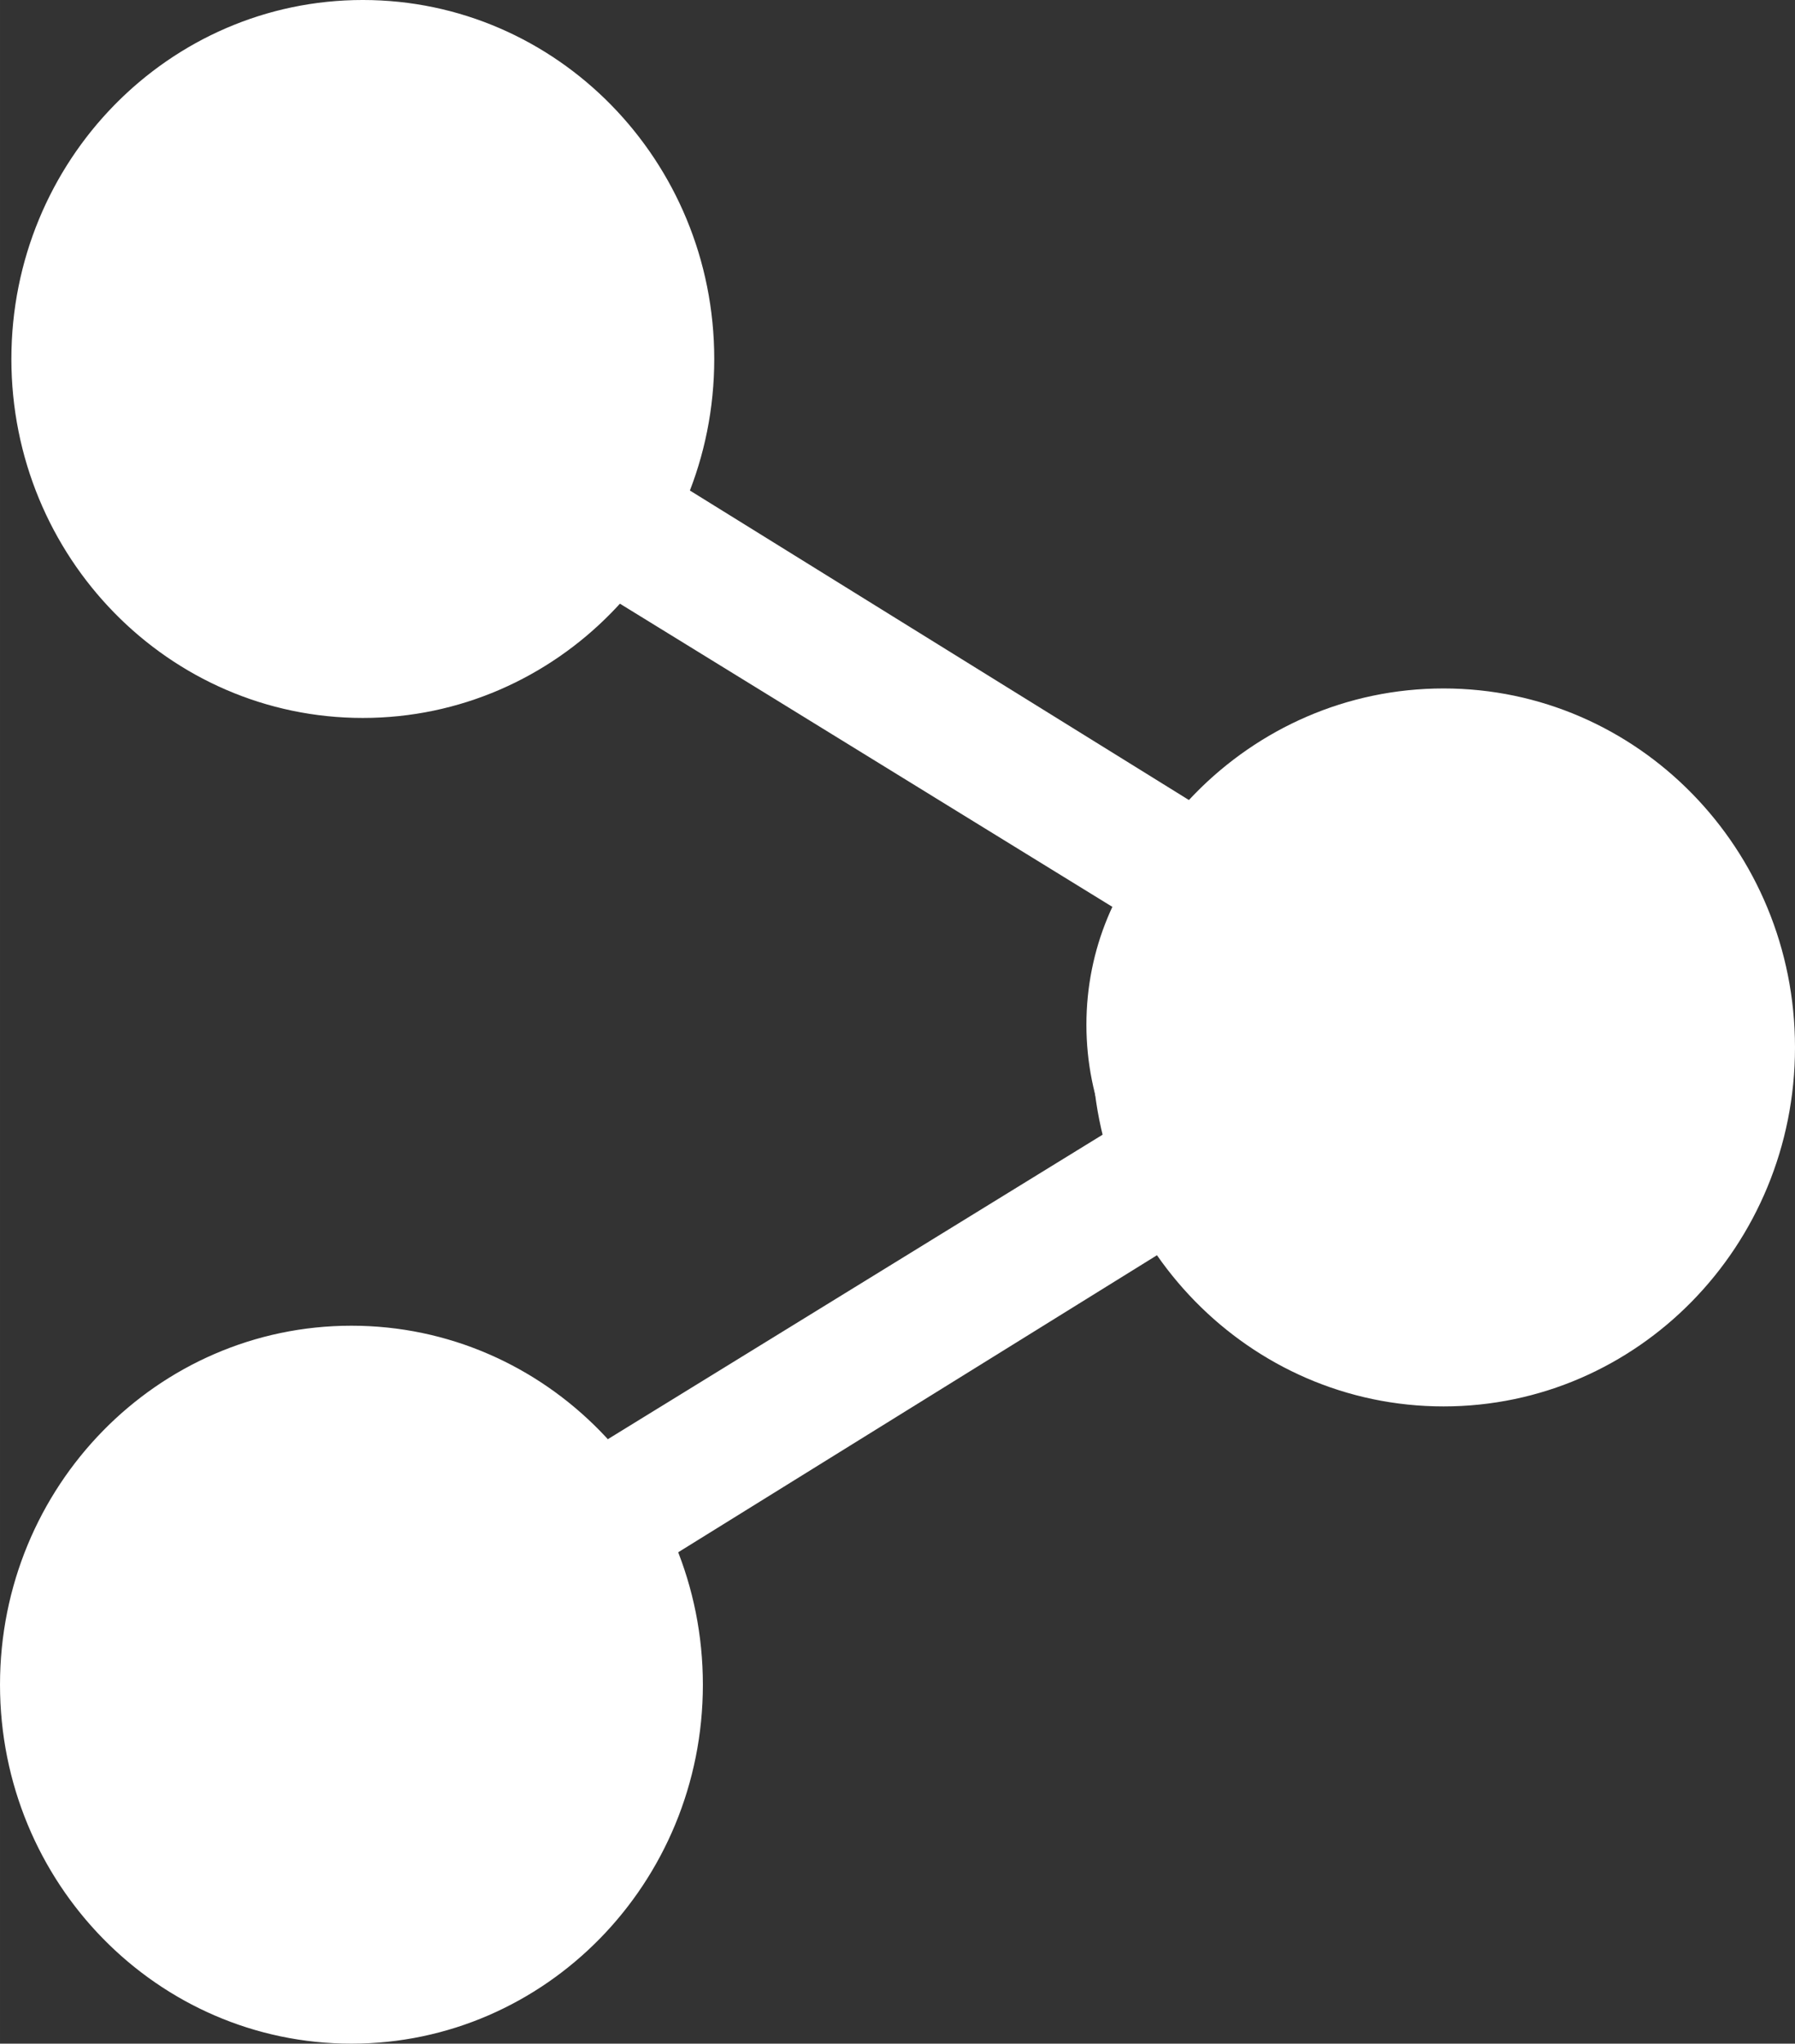
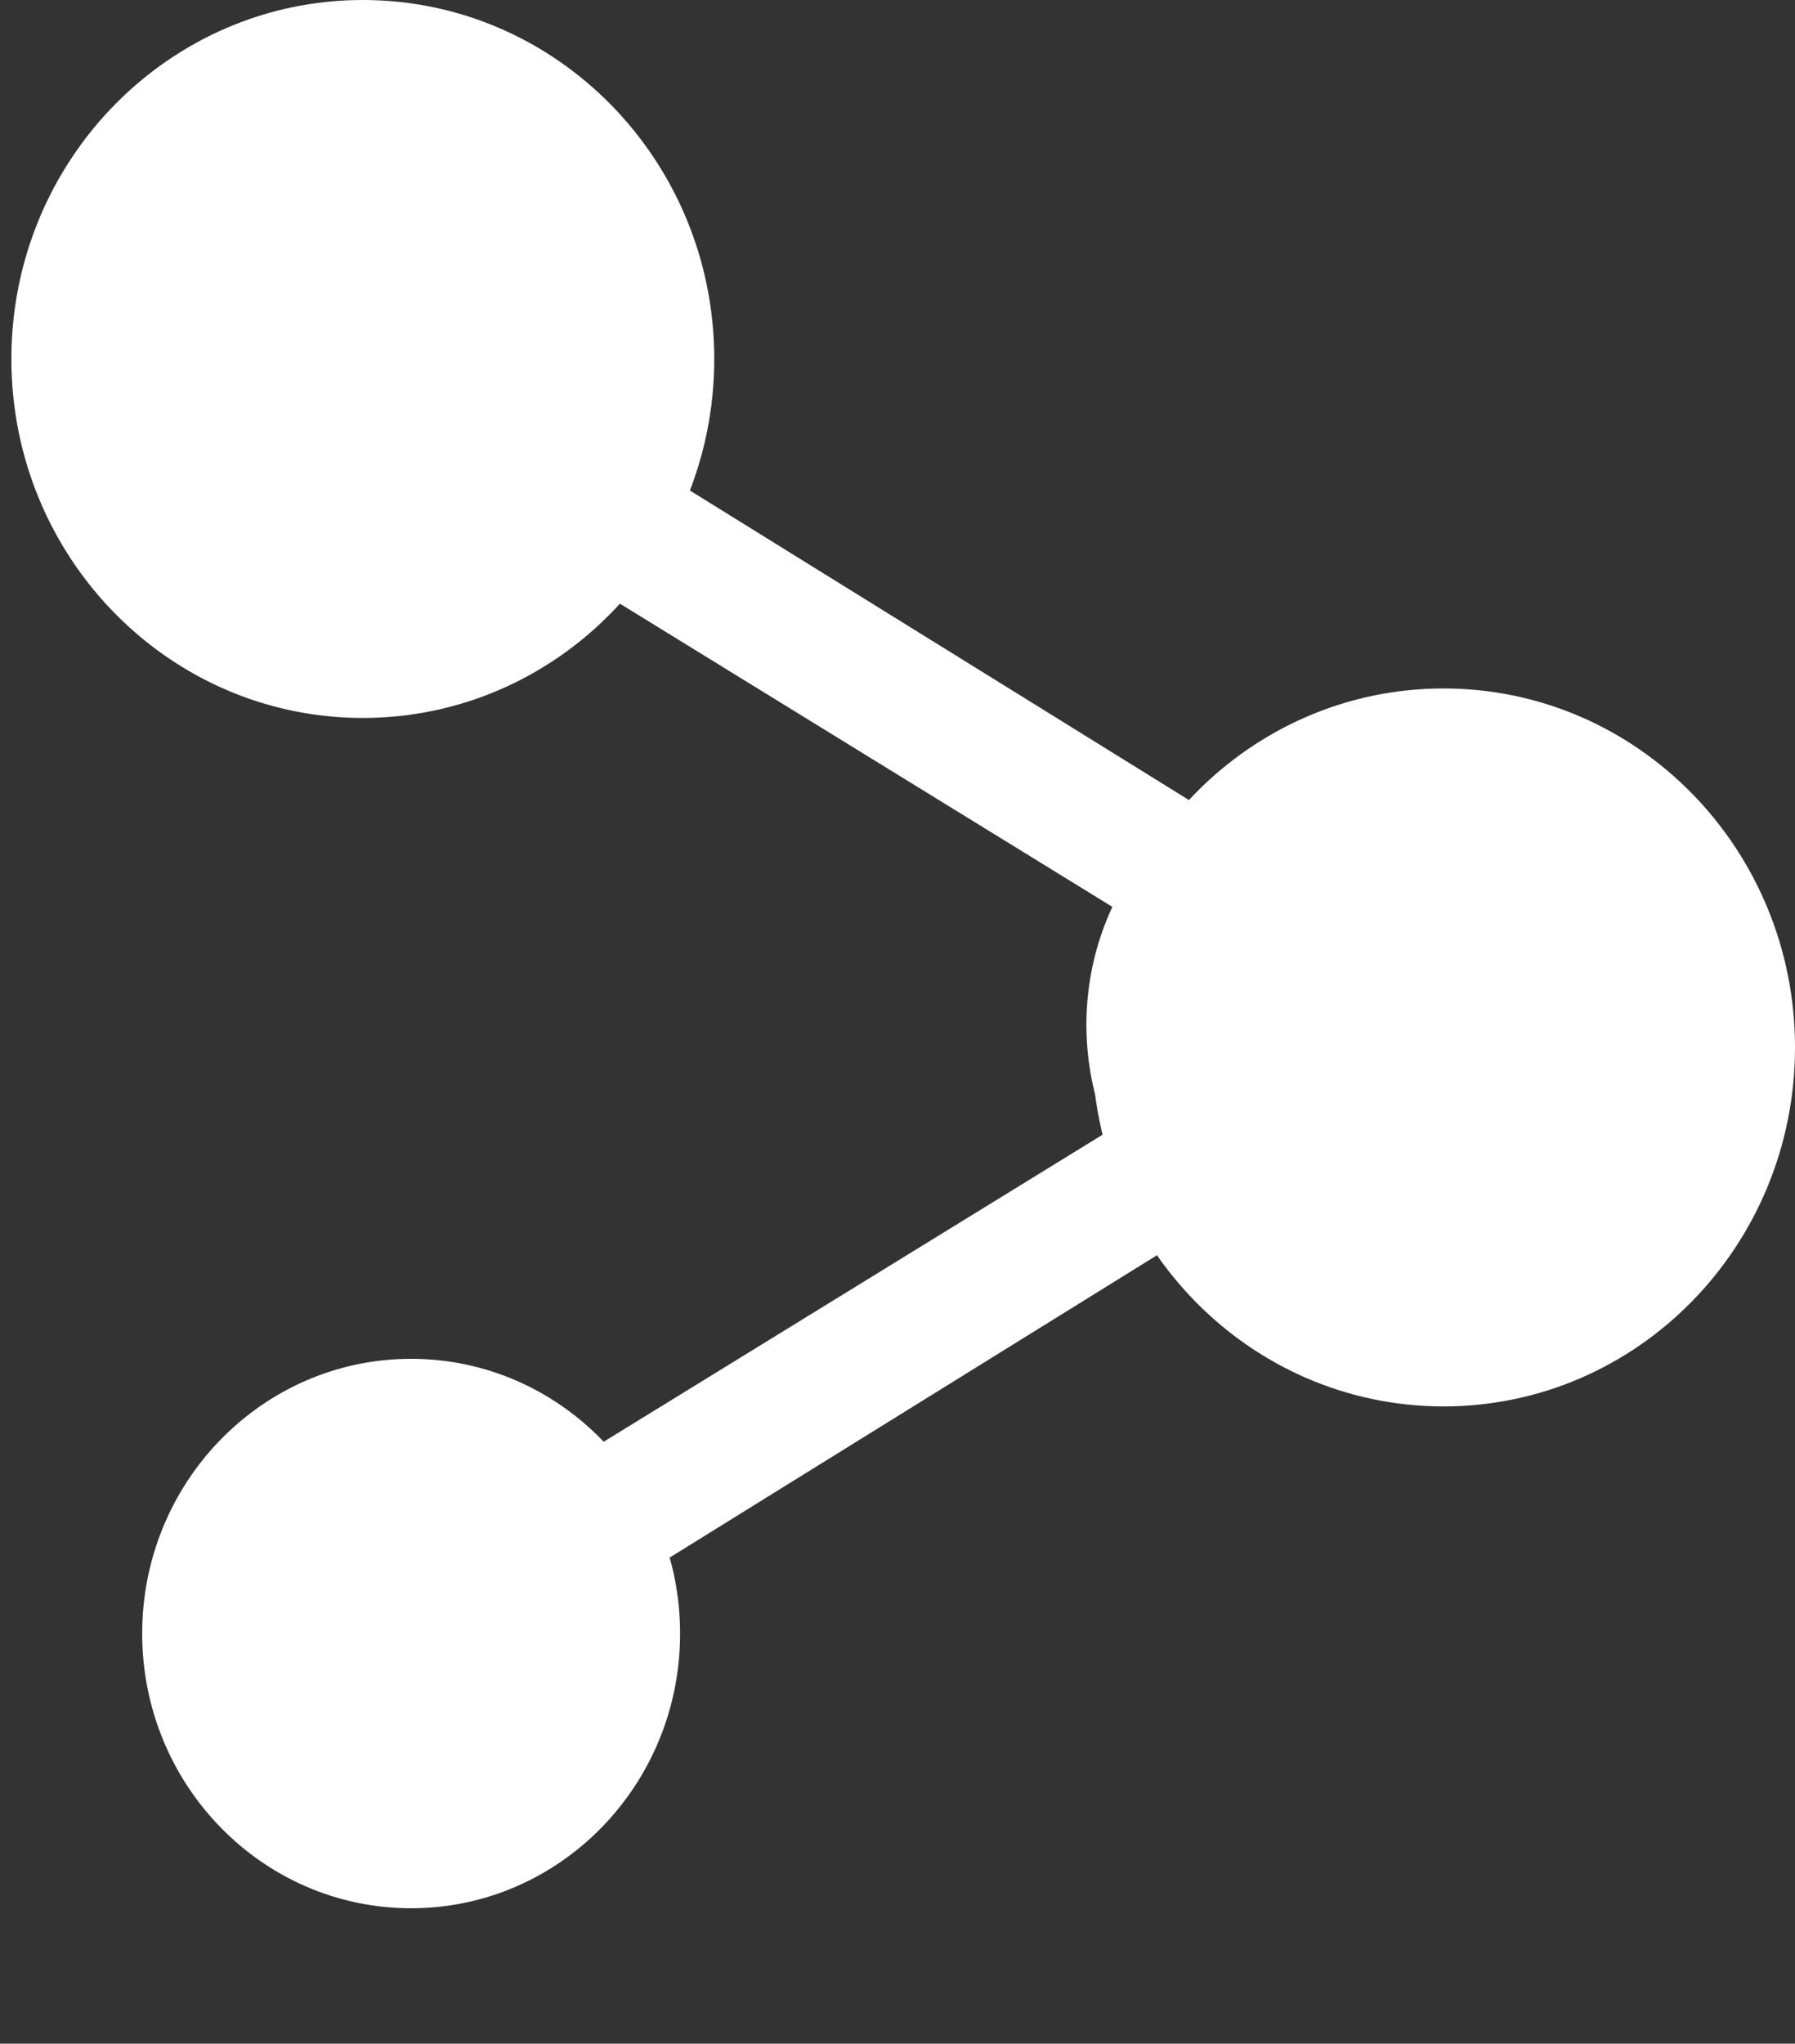
<svg xmlns="http://www.w3.org/2000/svg" xml:space="preserve" width="111.325mm" height="126.712mm" version="1.1" style="shape-rendering:geometricPrecision; text-rendering:geometricPrecision; image-rendering:optimizeQuality; fill-rule:evenodd; clip-rule:evenodd" viewBox="0 0 2531.52 2881.43">
  <rect x="0" y="0" width="2531.52" height="2881.43" fill="#333333" stroke="none" />
  <defs>
    <style type="text/css">
   
    .str0 {stroke:#FFFFFF;stroke-width:4.55;stroke-miterlimit:22.926}
    .fil2 {fill:#FFFFFF}
    .fil1 {fill:#FFFFFF}
    .fil0 {fill:#FFFFFF;fill-rule:nonzero}
   
  </style>
  </defs>
  <g id="Ebene_x0020_1">
    <path class="fil0" d="M1904.53 1121.99c172.7,0 312.82,140.12 312.82,313 0,172.7 -140.12,312.82 -312.82,312.82 -59.9,0 -115.78,-16.82 -163.42,-45.89l-854.22 529.84c5.96,29.25 8.06,60.08 5.43,91.61 -15.07,172.18 -166.92,299.51 -339.1,284.45 -172.18,-15.06 -299.34,-166.92 -284.27,-338.92 14.89,-172.18 166.75,-299.51 338.92,-284.45 72.69,6.31 137.32,37.13 186.54,83.37l823.57 -506.72c-16.99,-38.71 -26.45,-81.27 -26.45,-126.11 0,-44.84 9.46,-87.58 26.45,-126.11l-823.57 -506.89c-49.22,46.41 -113.85,77.24 -186.54,83.55 -172.18,15.07 -324.03,-112.27 -338.92,-284.45 -15.07,-172.18 112.1,-323.86 284.27,-338.92 172.18,-15.06 324.03,112.27 339.1,284.45 2.63,31.53 0.53,62.18 -5.43,91.61l854.22 529.66c47.64,-29.08 103.51,-45.89 163.42,-45.89z" />
    <path class="fil1 str0" d="M948.84 570.39c0,-212.66 -168.81,-385.06 -377.04,-385.06 -208.23,0 -377.04,172.4 -377.04,385.06 0,212.66 168.81,385.06 377.04,385.06 208.23,0 377.04,-172.4 377.04,-385.06z" />
    <path class="fil1 str0" d="M2288.54 1444.81c0,-212.66 -168.81,-385.06 -377.04,-385.06 -208.23,0 -377.04,172.4 -377.04,385.06 0,212.66 168.81,385.06 377.04,385.06 208.23,0 377.04,-172.4 377.04,-385.06z" />
    <path class="fil1 str0" d="M956.87 2303.17c0,-212.66 -168.81,-385.06 -377.04,-385.06 -208.23,0 -377.04,172.4 -377.04,385.06 0,212.66 168.81,385.06 377.04,385.06 208.23,0 377.04,-172.4 377.04,-385.06z" />
    <path class="fil2 str0" d="M511.68 1009.99c272.48,0 493.36,-225.59 493.36,-503.86 0,-278.27 -220.88,-503.86 -493.36,-503.86 -272.48,0 -493.36,225.59 -493.36,503.86 0,278.27 220.88,503.86 493.36,503.86z" />
-     <path class="fil2 str0" d="M495.64 2879.15c272.48,0 493.36,-225.59 493.36,-503.86 0,-278.27 -220.88,-503.86 -493.36,-503.86 -272.48,0 -493.36,225.59 -493.36,503.86 0,278.27 220.88,503.86 493.36,503.86z" />
    <path class="fil2 str0" d="M2035.89 1980.67c272.48,0 493.36,-225.59 493.36,-503.86 0,-278.27 -220.88,-503.86 -493.36,-503.86 -272.48,0 -493.36,225.59 -493.36,503.86 0,278.27 220.88,503.86 493.36,503.86z" />
  </g>
</svg>